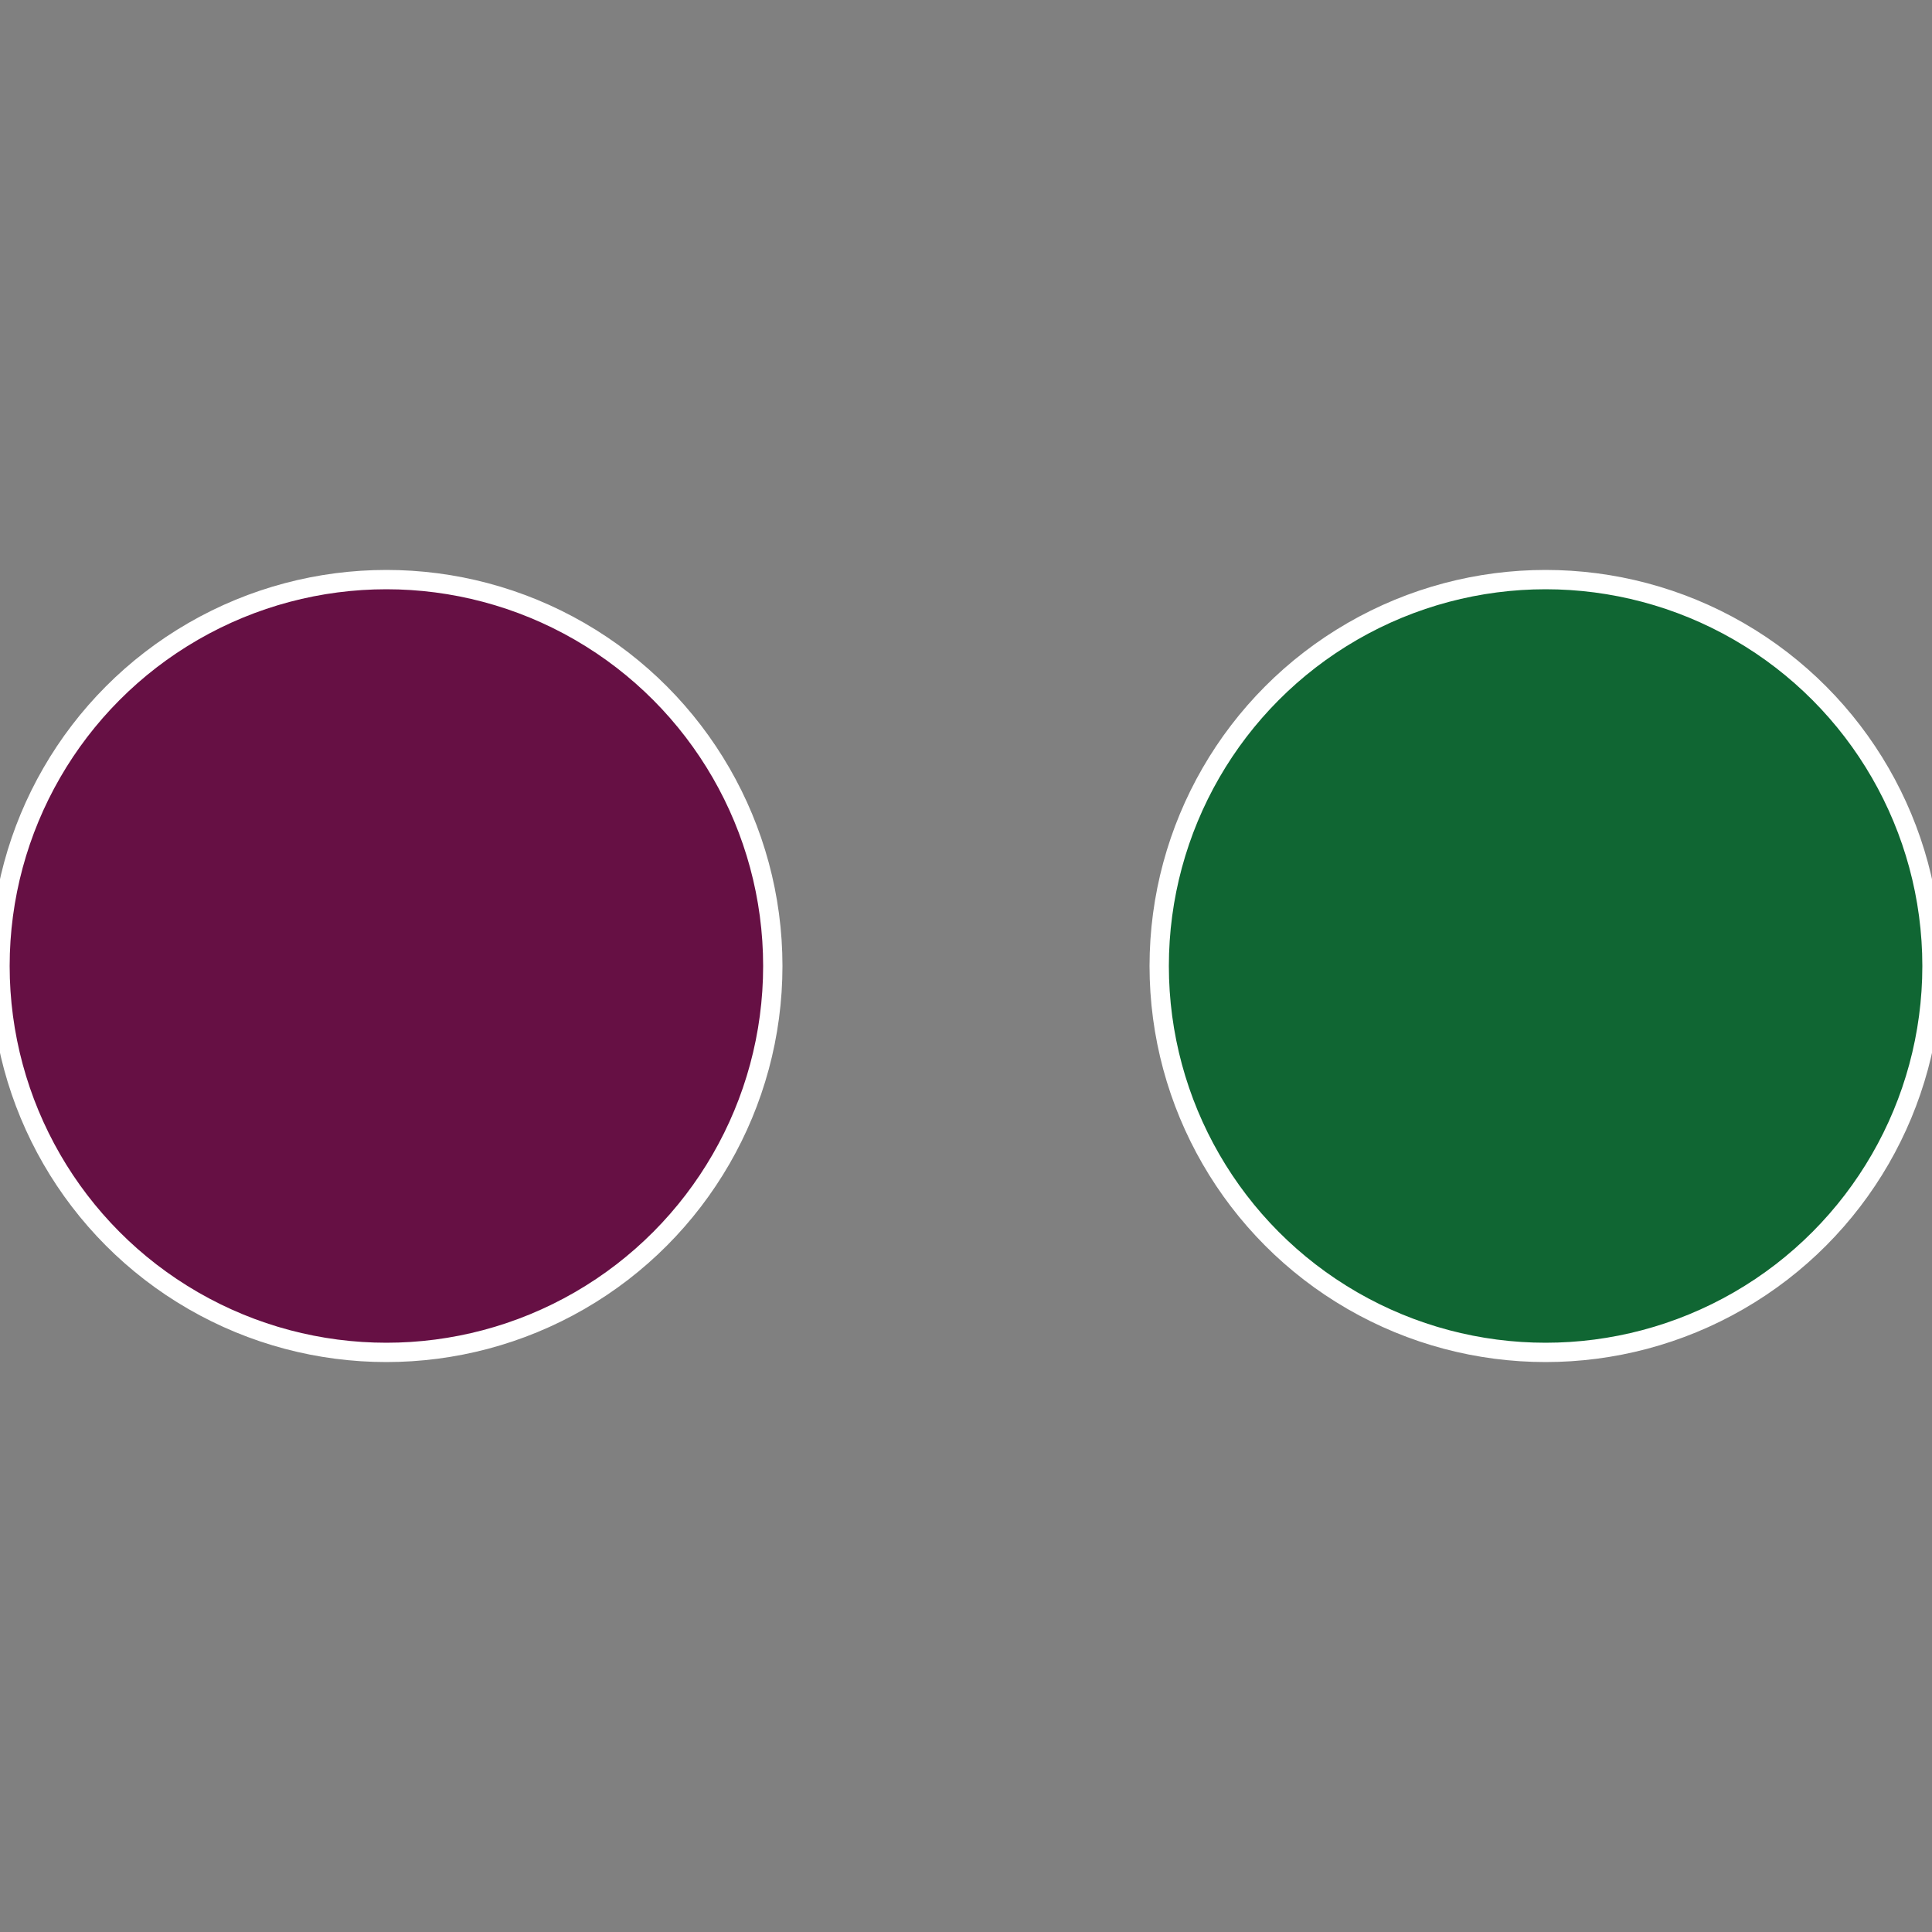
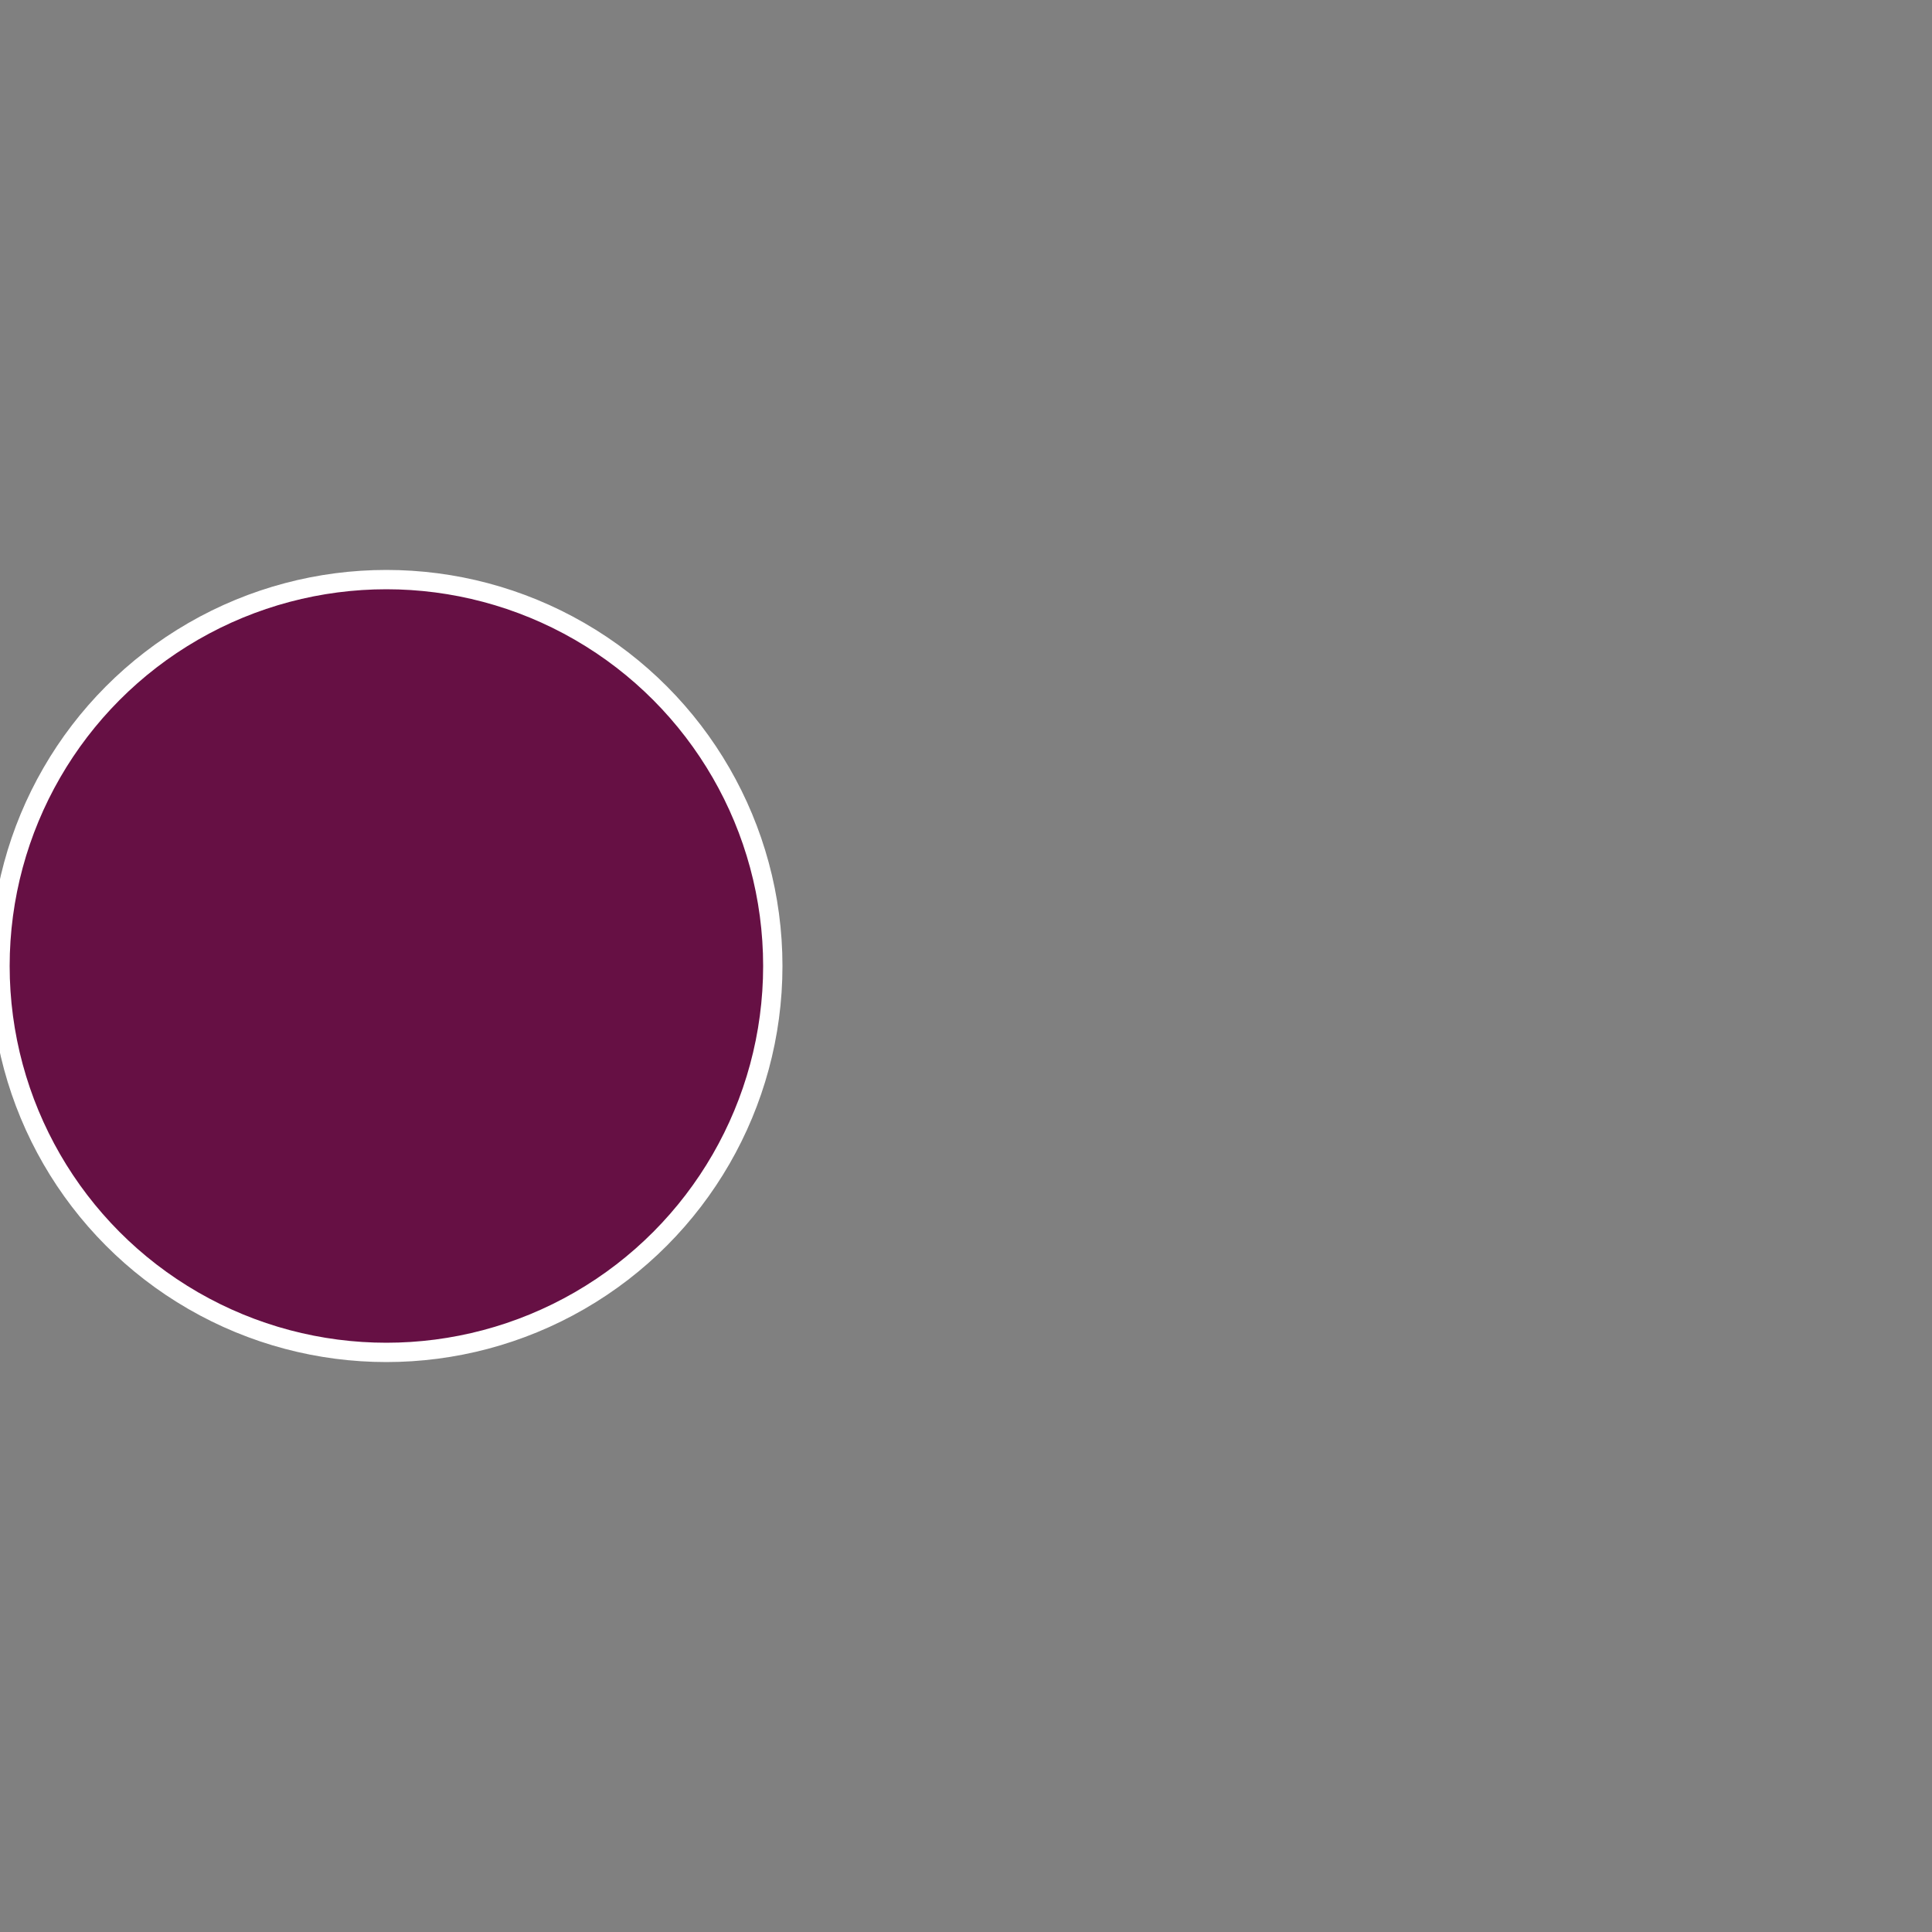
<svg xmlns="http://www.w3.org/2000/svg" width="500" height="500" viewBox="-1 -1 2 2">
  <rect x="-1" y="-1" width="2" height="2" fill="#808080" stroke="none" />
-   <circle cx="0.6" cy="0" r="0.4" fill="#106633" stroke="#fff" stroke-width="1%" />
  <circle cx="-0.6" cy="7.3478807948841E-17" r="0.4" fill="#661044" stroke="#fff" stroke-width="1%" />
</svg>